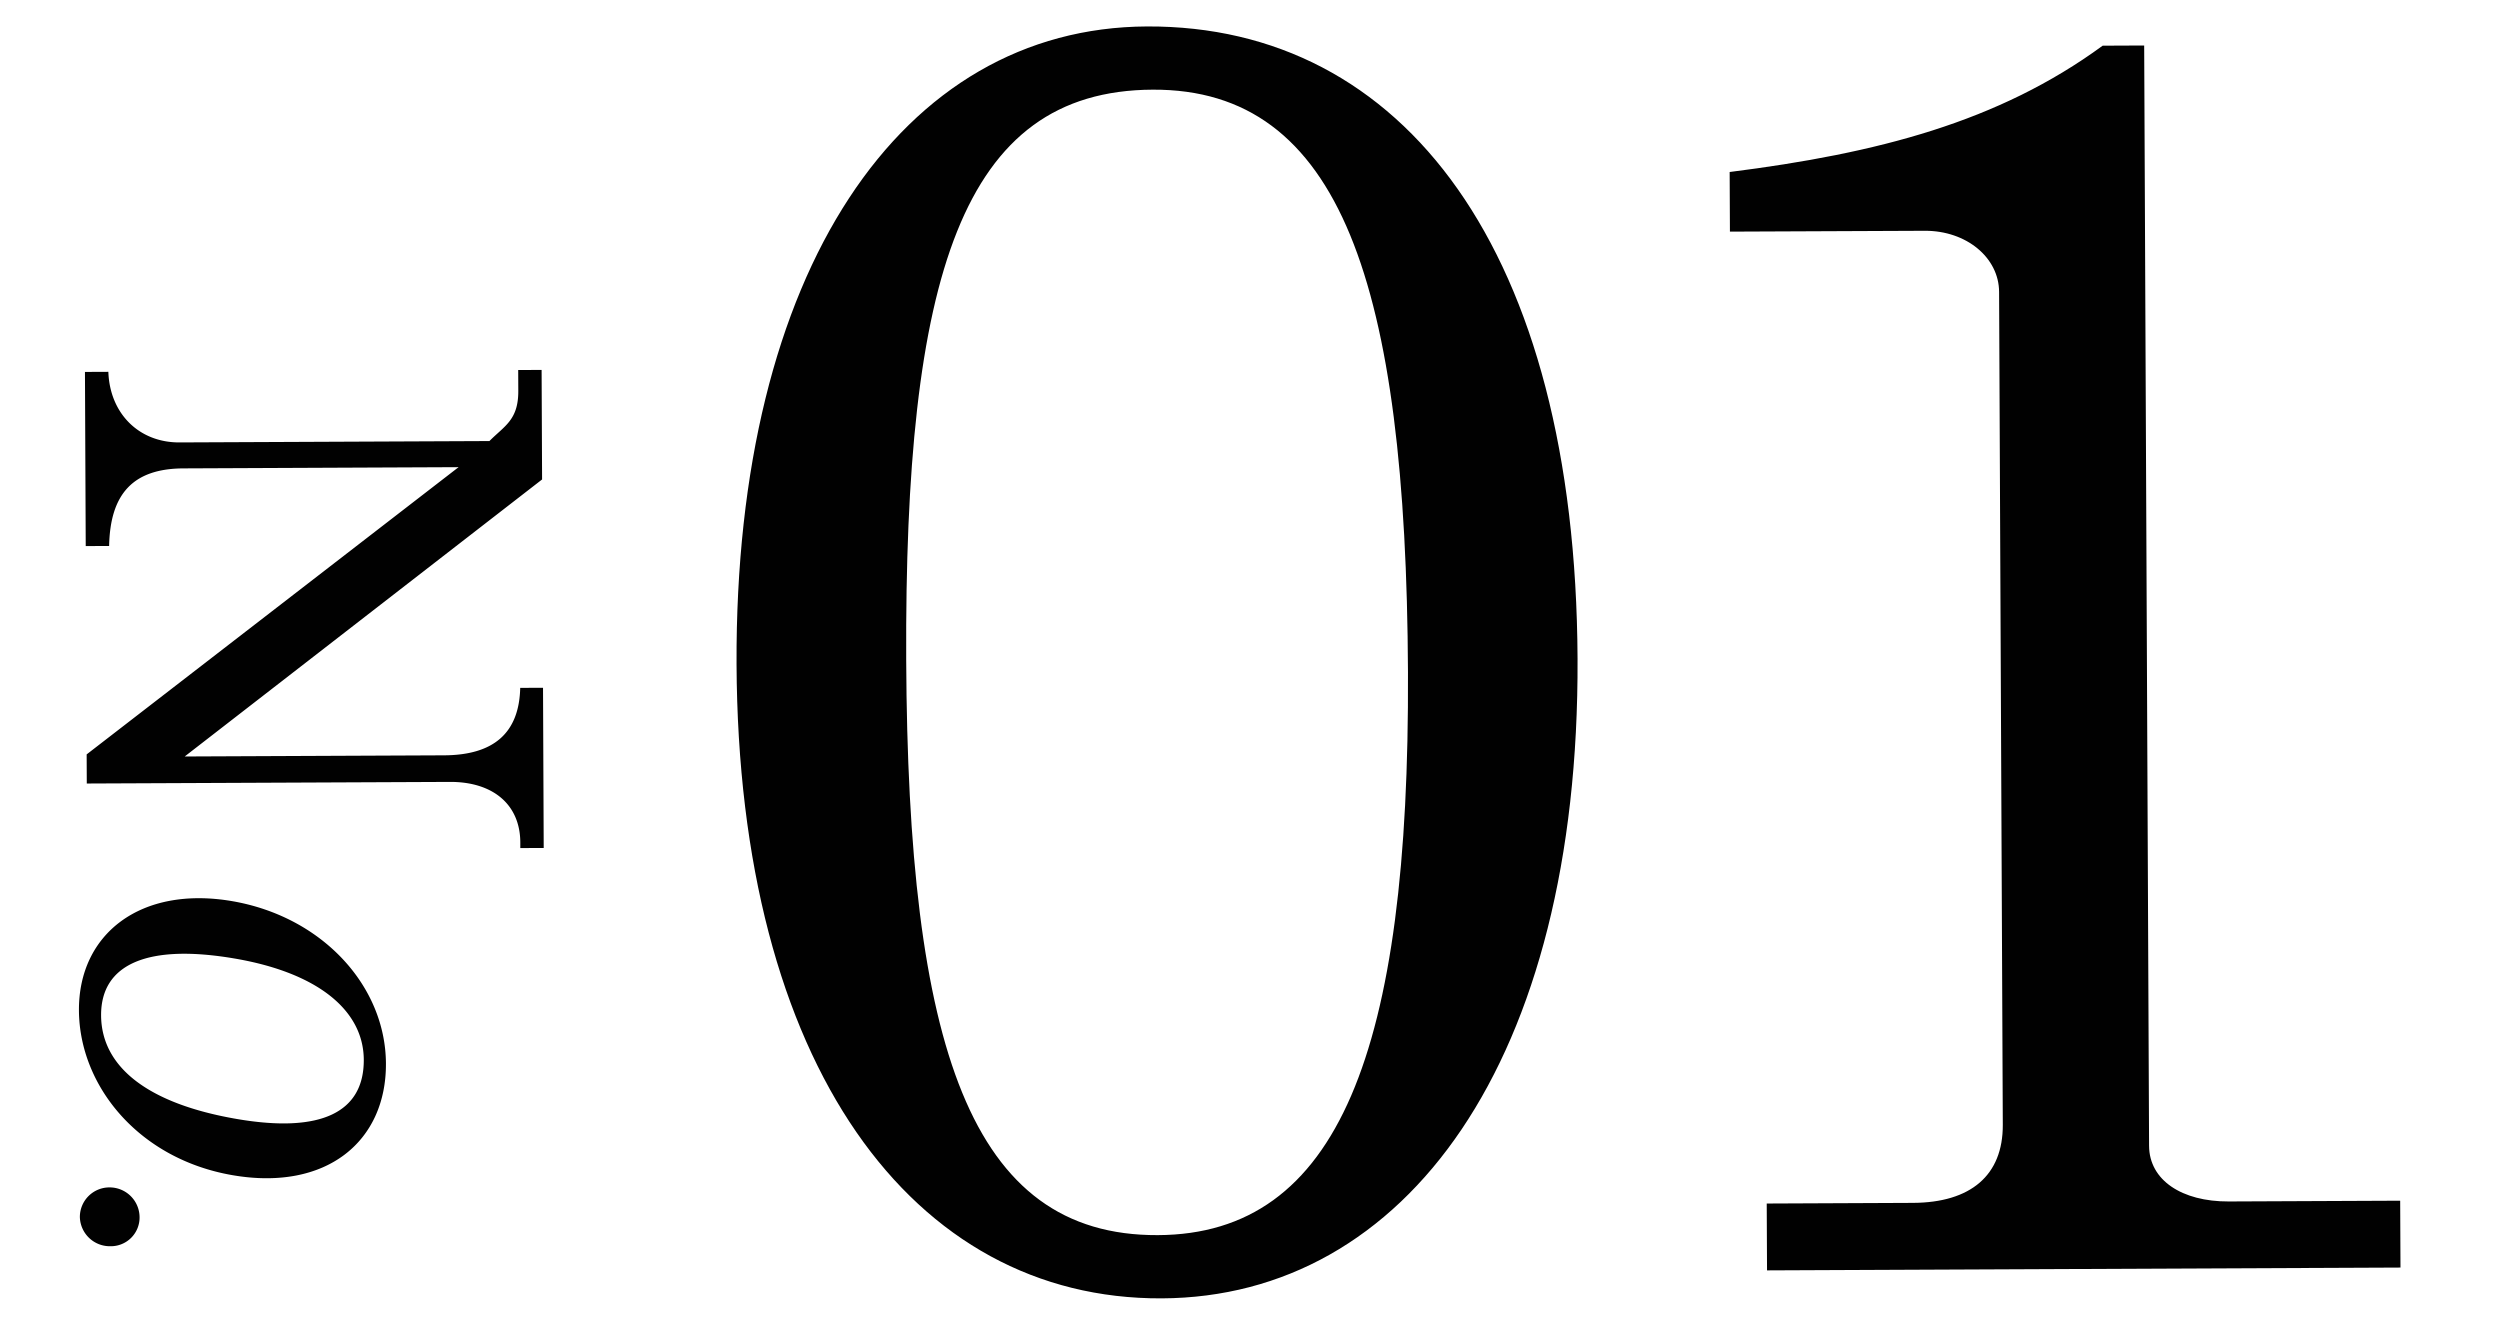
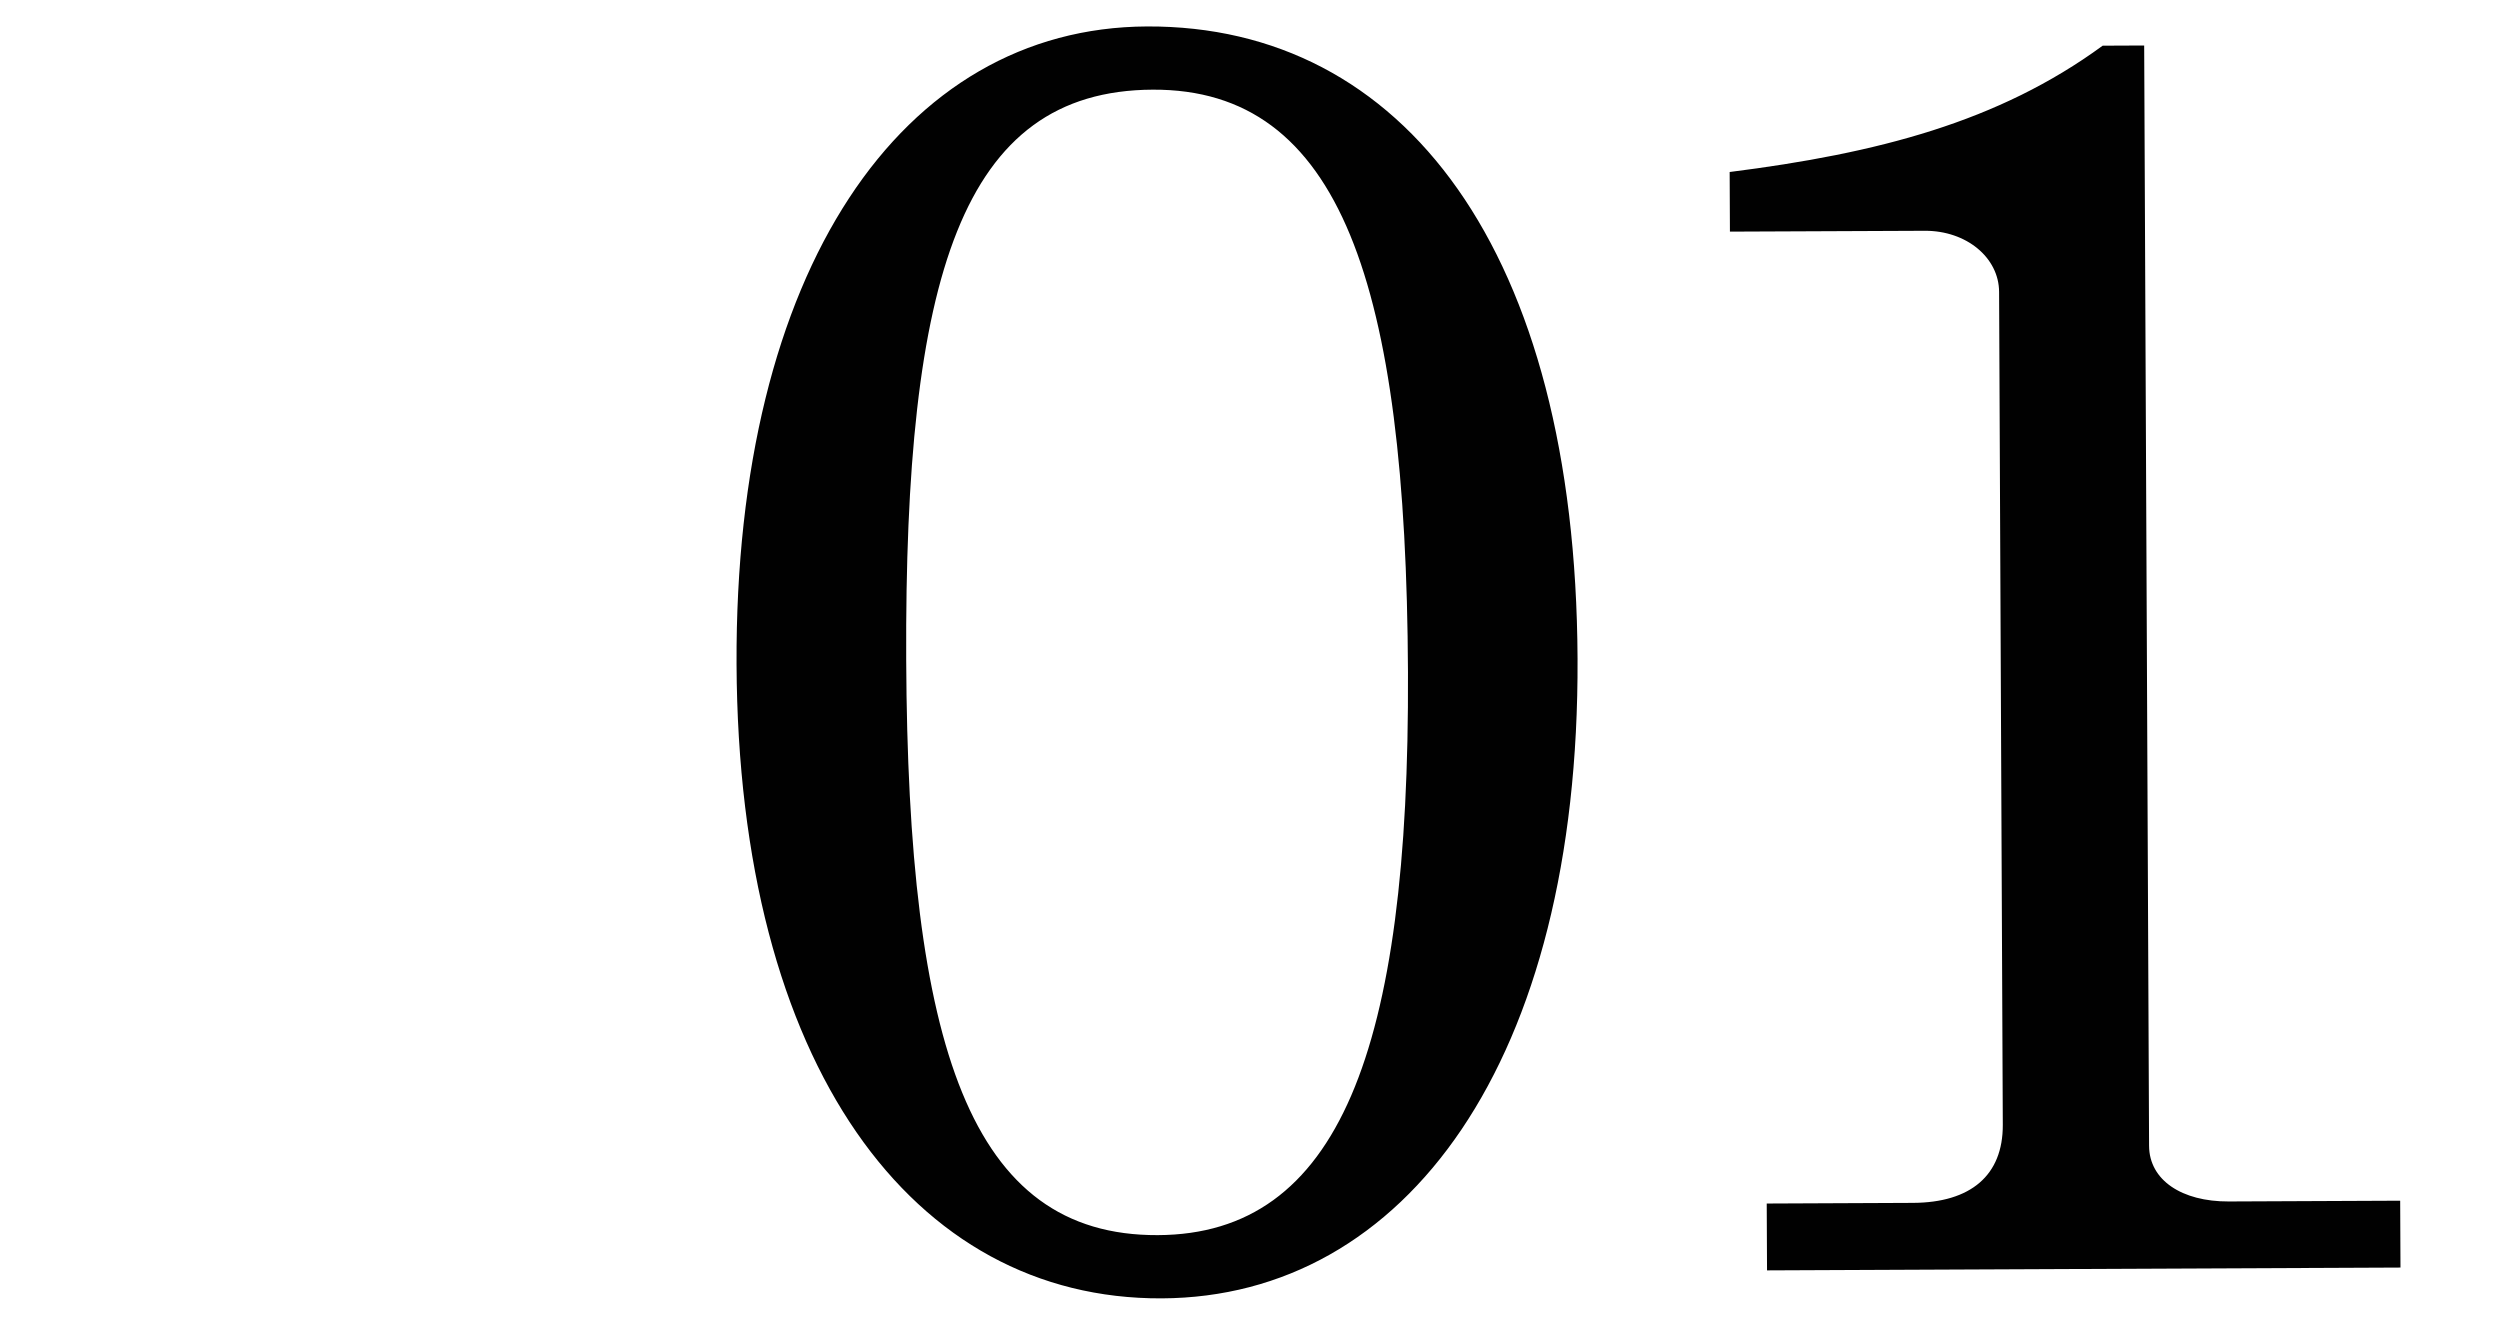
<svg xmlns="http://www.w3.org/2000/svg" id="_のコピー" data-name="① のコピー" width="296" height="158" viewBox="0 0 296 158">
  <defs>
    <style>
      .cls-1 {
        fill: #010101;
        fill-rule: evenodd;
      }
    </style>
  </defs>
  <path id="_01" data-name="01" class="cls-1" d="M135.807,3.132c-29.059.129-48.8,28.883-48.6,75.517,0.211,47.49,20.848,75.208,50.335,75.077C166.392,153.6,187,125.7,186.782,77.991,186.567,29.646,166.149,3,135.807,3.132Zm0.675,7.484c22.222-.1,30.017,22.97,30.222,68.962,0.2,44.923-8.251,66.566-29.619,66.661-22.222.1-29.587-22.33-29.791-68.108C107.093,32.781,113.832,10.717,136.482,10.616ZM248.957,5.409c-12.354,9.04-26.654,12.74-44.165,14.957l0.031,7.059,23.077-.1c4.914-.022,8.775,3.17,8.793,7.234l0.439,98.616c0.026,5.99-3.805,9.215-10.643,9.246l-17.308.077,0.036,7.915,75-.334-0.035-7.915-20.3.09c-5.556.025-9.413-2.525-9.431-6.589L253.871,5.387Z" />
-   <path id="No." class="cls-1" d="M61.355,43.809l0.011,2.474c0.015,3.449-1.629,4.131-3.418,5.938l-36.694.163c-4.793.021-8.253-3.412-8.425-8.359l-2.771.012L10.15,64.655l2.771-.012c0.122-6.223,2.88-9.159,8.8-9.186l32.575-.145L10.26,89.32l0.015,3.449,42.985-.191c5.092-.023,8.324,2.662,8.344,7.16l0,0.674,2.771-.012L64.294,81.432l-2.7.012c-0.126,5.324-3.11,7.961-9.026,7.987l-30.7.137,42.315-32.8L64.126,43.8ZM45.695,125.928c-0.041-9.222-7.566-17.4-18.208-19.232-10.792-1.852-18.181,3.847-18.14,12.919,0.04,8.921,7.043,17.615,18.21,19.531C38.648,141.049,45.736,135.149,45.695,125.928Zm-2.623-.45c0.028,6.222-5.054,8.721-15.021,7.011-10.492-1.8-16.053-6.126-16.081-12.274-0.027-6.073,5.5-8.5,15.846-6.72C37.634,115.18,43.046,119.63,43.072,125.478ZM16.525,144.112a3.547,3.547,0,0,0-3.55-3.523,3.5,3.5,0,0,0-3.519,3.5,3.548,3.548,0,0,0,3.609,3.464A3.4,3.4,0,0,0,16.525,144.112Z" />
</svg>